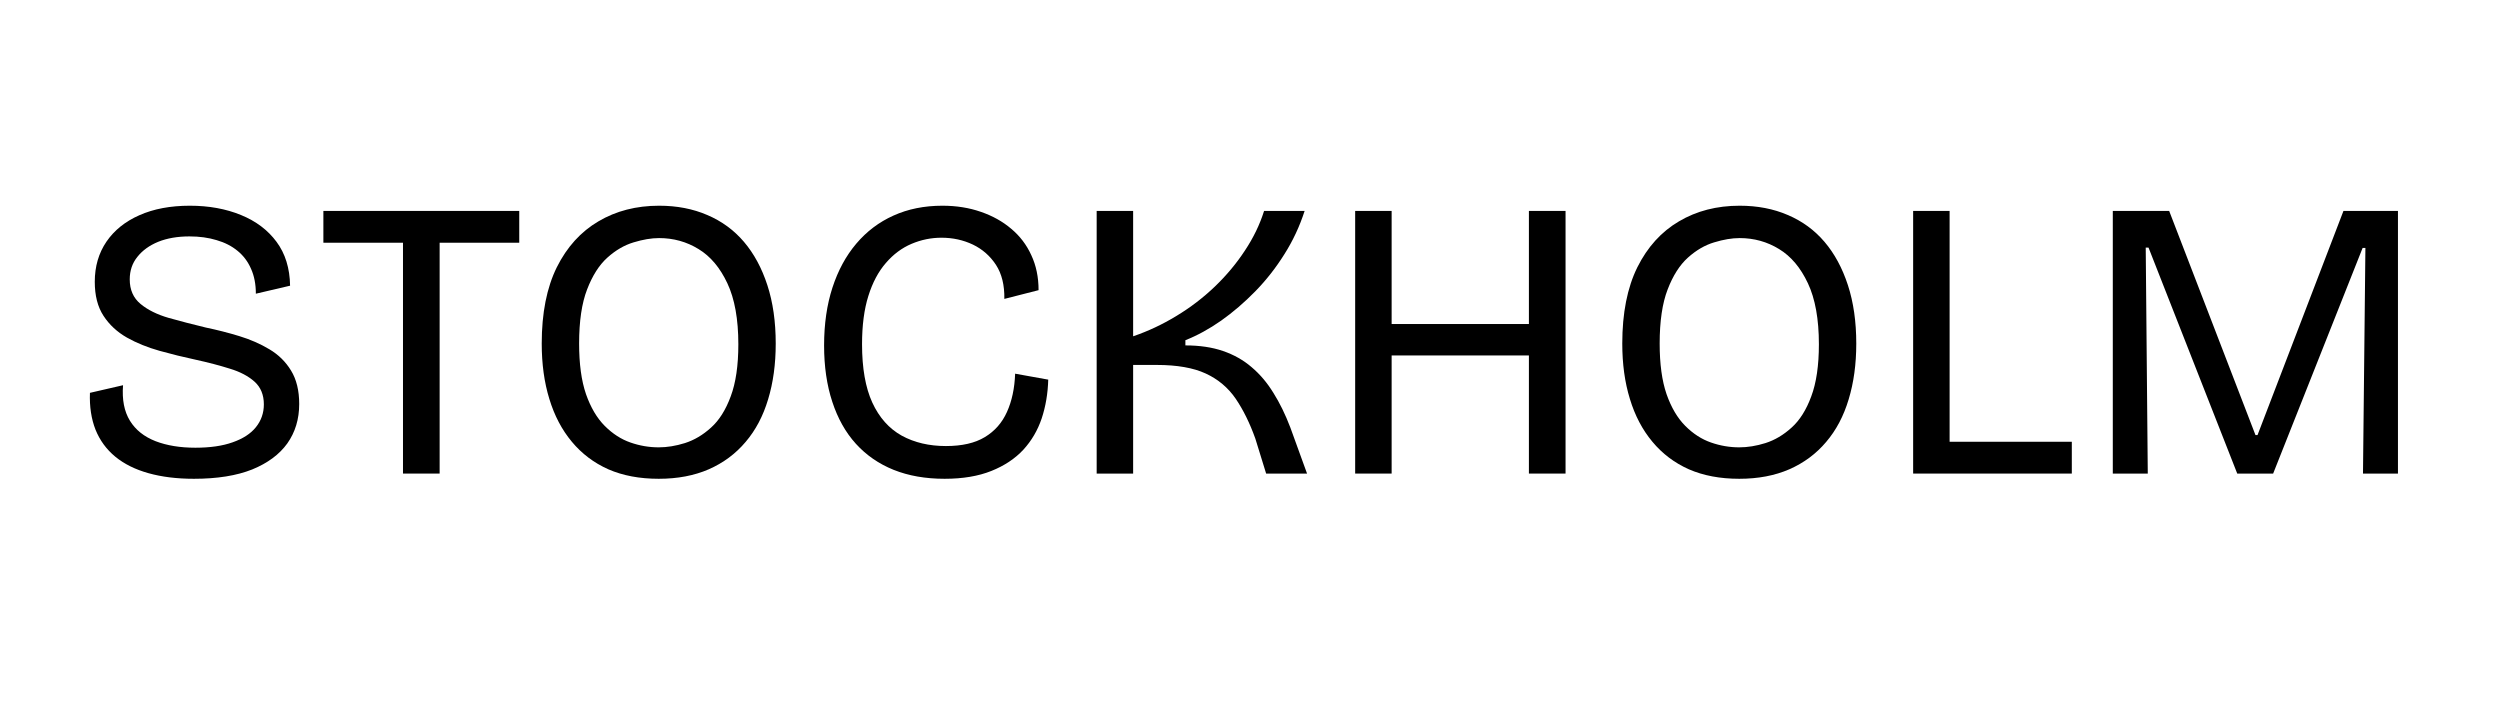
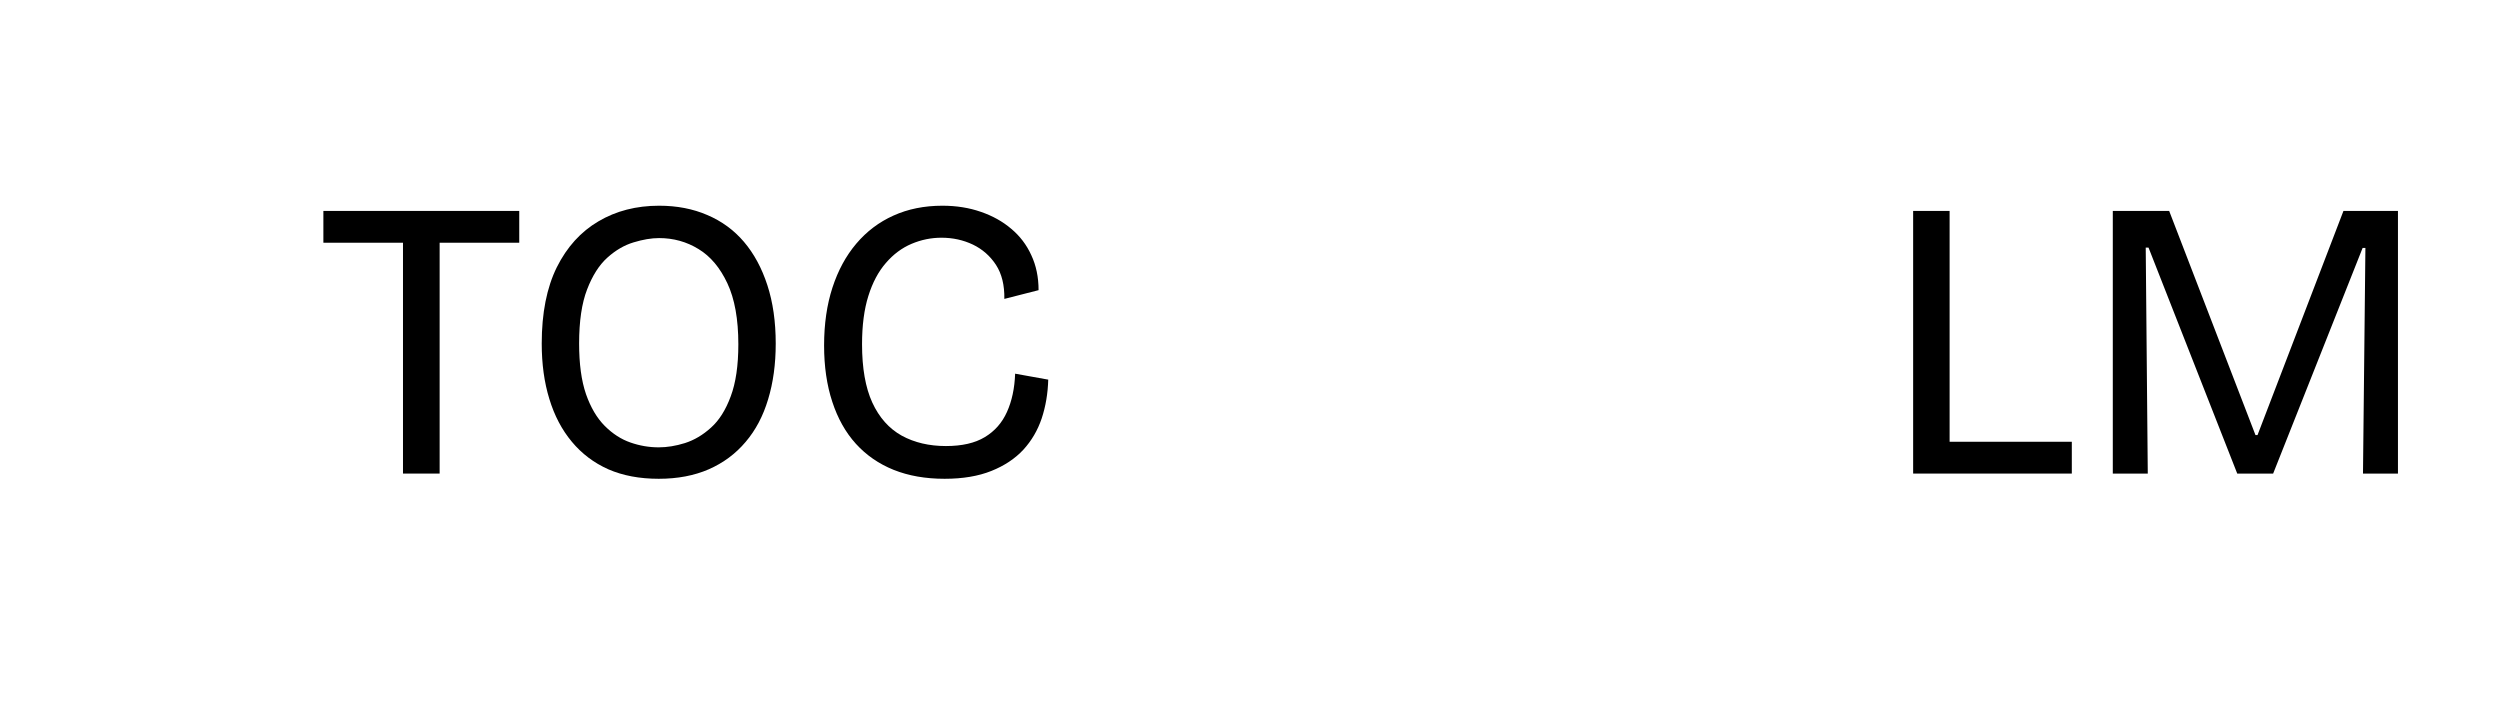
<svg xmlns="http://www.w3.org/2000/svg" version="1.0" preserveAspectRatio="xMidYMid meet" height="80" viewBox="0 0 210 60" zoomAndPan="magnify" width="280">
  <defs>
    <g />
    <clipPath id="6d84a9e8eb">
      <rect height="41" y="0" width="200" x="0" />
    </clipPath>
  </defs>
  <g transform="matrix(1, 0, 0, 1, 5, 8)">
    <g clip-path="url(#6d84a9e8eb)">
      <g fill-opacity="1" fill="#000000">
        <g transform="translate(0.789, 31.78)">
          <g>
-             <path d="M 10.5 0.438 C 9.07 0.438 7.801 0.281 6.688 -0.031 C 5.57 -0.344 4.641 -0.805 3.891 -1.422 C 3.148 -2.035 2.598 -2.789 2.234 -3.688 C 1.879 -4.594 1.723 -5.625 1.766 -6.781 L 4.547 -7.422 C 4.453 -6.211 4.645 -5.219 5.125 -4.438 C 5.602 -3.664 6.32 -3.094 7.281 -2.719 C 8.238 -2.352 9.352 -2.172 10.625 -2.172 C 11.852 -2.172 12.895 -2.32 13.75 -2.625 C 14.613 -2.926 15.266 -3.348 15.703 -3.891 C 16.148 -4.441 16.375 -5.082 16.375 -5.812 C 16.375 -6.613 16.113 -7.25 15.594 -7.719 C 15.07 -8.188 14.379 -8.551 13.516 -8.812 C 12.66 -9.082 11.707 -9.332 10.656 -9.562 C 9.633 -9.781 8.617 -10.031 7.609 -10.312 C 6.609 -10.594 5.695 -10.961 4.875 -11.422 C 4.051 -11.891 3.395 -12.5 2.906 -13.25 C 2.414 -14 2.172 -14.953 2.172 -16.109 C 2.172 -17.398 2.5 -18.523 3.156 -19.484 C 3.812 -20.441 4.734 -21.18 5.922 -21.703 C 7.117 -22.234 8.531 -22.5 10.156 -22.5 C 11.758 -22.5 13.191 -22.238 14.453 -21.719 C 15.711 -21.207 16.707 -20.457 17.438 -19.469 C 18.176 -18.477 18.555 -17.25 18.578 -15.781 L 15.703 -15.109 C 15.703 -15.91 15.566 -16.609 15.297 -17.203 C 15.035 -17.805 14.66 -18.305 14.172 -18.703 C 13.68 -19.109 13.094 -19.41 12.406 -19.609 C 11.727 -19.816 10.969 -19.922 10.125 -19.922 C 9.125 -19.922 8.25 -19.77 7.5 -19.469 C 6.758 -19.164 6.176 -18.742 5.75 -18.203 C 5.32 -17.672 5.109 -17.039 5.109 -16.312 C 5.109 -15.438 5.41 -14.75 6.016 -14.25 C 6.617 -13.75 7.406 -13.359 8.375 -13.078 C 9.344 -12.805 10.383 -12.535 11.5 -12.266 C 12.457 -12.066 13.395 -11.828 14.312 -11.547 C 15.238 -11.266 16.082 -10.895 16.844 -10.438 C 17.602 -9.988 18.207 -9.395 18.656 -8.656 C 19.113 -7.914 19.344 -6.977 19.344 -5.844 C 19.344 -4.57 19.008 -3.469 18.344 -2.531 C 17.676 -1.602 16.691 -0.875 15.391 -0.344 C 14.086 0.176 12.457 0.438 10.5 0.438 Z M 10.5 0.438" />
-           </g>
+             </g>
        </g>
      </g>
      <g fill-opacity="1" fill="#000000">
        <g transform="translate(21.367, 31.78)">
          <g>
            <path d="M 7.484 0 L 7.484 -22.062 L 10.562 -22.062 L 10.562 0 Z M 0.797 -19.391 L 0.797 -22.062 L 17.25 -22.062 L 17.25 -19.391 Z M 0.797 -19.391" />
          </g>
        </g>
      </g>
      <g fill-opacity="1" fill="#000000">
        <g transform="translate(38.505, 31.78)">
          <g>
            <path d="M 11.828 0.438 C 10.223 0.438 8.812 0.172 7.594 -0.359 C 6.383 -0.898 5.363 -1.672 4.531 -2.672 C 3.695 -3.672 3.066 -4.867 2.641 -6.266 C 2.211 -7.66 2 -9.211 2 -10.922 C 2 -13.484 2.422 -15.617 3.266 -17.328 C 4.117 -19.035 5.285 -20.32 6.766 -21.188 C 8.242 -22.062 9.941 -22.5 11.859 -22.5 C 13.359 -22.5 14.707 -22.238 15.906 -21.719 C 17.113 -21.207 18.141 -20.457 18.984 -19.469 C 19.828 -18.477 20.484 -17.266 20.953 -15.828 C 21.422 -14.391 21.656 -12.754 21.656 -10.922 C 21.656 -9.191 21.441 -7.629 21.016 -6.234 C 20.598 -4.836 19.969 -3.645 19.125 -2.656 C 18.289 -1.664 17.258 -0.898 16.031 -0.359 C 14.812 0.172 13.41 0.438 11.828 0.438 Z M 11.828 -2.203 C 12.523 -2.203 13.258 -2.32 14.031 -2.562 C 14.812 -2.812 15.539 -3.242 16.219 -3.859 C 16.906 -4.473 17.457 -5.348 17.875 -6.484 C 18.301 -7.617 18.516 -9.078 18.516 -10.859 C 18.516 -12.973 18.207 -14.68 17.594 -15.984 C 16.977 -17.297 16.172 -18.254 15.172 -18.859 C 14.172 -19.473 13.066 -19.781 11.859 -19.781 C 11.211 -19.781 10.5 -19.66 9.719 -19.422 C 8.945 -19.191 8.211 -18.766 7.516 -18.141 C 6.828 -17.523 6.258 -16.633 5.812 -15.469 C 5.363 -14.312 5.141 -12.797 5.141 -10.922 C 5.141 -9.211 5.332 -7.797 5.719 -6.672 C 6.113 -5.547 6.641 -4.656 7.297 -4 C 7.953 -3.344 8.672 -2.879 9.453 -2.609 C 10.234 -2.336 11.023 -2.203 11.828 -2.203 Z M 11.828 -2.203" />
          </g>
        </g>
      </g>
      <g fill-opacity="1" fill="#000000">
        <g transform="translate(62.224, 31.78)">
          <g>
            <path d="M 12.125 0.438 C 10.52 0.438 9.094 0.188 7.844 -0.312 C 6.602 -0.812 5.547 -1.539 4.672 -2.5 C 3.805 -3.457 3.145 -4.633 2.688 -6.031 C 2.227 -7.426 2 -9.004 2 -10.766 C 2 -12.566 2.234 -14.188 2.703 -15.625 C 3.172 -17.062 3.836 -18.289 4.703 -19.312 C 5.578 -20.344 6.617 -21.129 7.828 -21.672 C 9.047 -22.223 10.414 -22.5 11.938 -22.5 C 13.113 -22.5 14.191 -22.328 15.172 -21.984 C 16.148 -21.648 17 -21.176 17.719 -20.562 C 18.445 -19.957 19.008 -19.219 19.406 -18.344 C 19.812 -17.477 20.016 -16.5 20.016 -15.406 L 17.141 -14.672 C 17.16 -15.828 16.926 -16.781 16.438 -17.531 C 15.945 -18.281 15.301 -18.848 14.5 -19.234 C 13.695 -19.617 12.816 -19.812 11.859 -19.812 C 10.992 -19.812 10.156 -19.641 9.344 -19.297 C 8.531 -18.953 7.812 -18.414 7.188 -17.688 C 6.562 -16.969 6.07 -16.047 5.719 -14.922 C 5.363 -13.797 5.188 -12.441 5.188 -10.859 C 5.188 -8.859 5.473 -7.227 6.047 -5.969 C 6.629 -4.707 7.453 -3.781 8.516 -3.188 C 9.586 -2.602 10.828 -2.312 12.234 -2.312 C 13.586 -2.312 14.676 -2.562 15.5 -3.062 C 16.332 -3.562 16.953 -4.266 17.359 -5.172 C 17.773 -6.086 18.004 -7.16 18.047 -8.391 L 20.828 -7.891 C 20.797 -6.734 20.613 -5.648 20.281 -4.641 C 19.945 -3.641 19.43 -2.758 18.734 -2 C 18.035 -1.25 17.141 -0.656 16.047 -0.219 C 14.953 0.219 13.645 0.438 12.125 0.438 Z M 12.125 0.438" />
          </g>
        </g>
      </g>
      <g fill-opacity="1" fill="#000000">
        <g transform="translate(84.339, 31.78)">
          <g>
-             <path d="M 2.781 0 L 2.781 -22.062 L 5.844 -22.062 L 5.844 -11.531 C 7.094 -11.957 8.301 -12.523 9.469 -13.234 C 10.645 -13.941 11.723 -14.766 12.703 -15.703 C 13.68 -16.641 14.523 -17.648 15.234 -18.734 C 15.953 -19.816 16.488 -20.926 16.844 -22.062 L 20.25 -22.062 C 19.832 -20.77 19.266 -19.555 18.547 -18.422 C 17.836 -17.285 17.023 -16.25 16.109 -15.312 C 15.191 -14.375 14.234 -13.551 13.234 -12.844 C 12.234 -12.145 11.234 -11.598 10.234 -11.203 L 10.234 -10.766 C 11.43 -10.766 12.484 -10.609 13.391 -10.297 C 14.305 -9.984 15.109 -9.531 15.797 -8.938 C 16.492 -8.352 17.102 -7.633 17.625 -6.781 C 18.156 -5.938 18.629 -4.969 19.047 -3.875 L 20.453 0 L 17.016 0 L 16.109 -2.938 C 15.641 -4.25 15.086 -5.367 14.453 -6.297 C 13.816 -7.223 12.977 -7.926 11.938 -8.406 C 10.906 -8.883 9.535 -9.125 7.828 -9.125 L 5.844 -9.125 L 5.844 0 Z M 2.781 0" />
-           </g>
+             </g>
        </g>
      </g>
      <g fill-opacity="1" fill="#000000">
        <g transform="translate(106.053, 31.78)">
          <g>
-             <path d="M 17.375 0 L 17.375 -22.062 L 20.453 -22.062 L 20.453 0 Z M 2.781 0 L 2.781 -22.062 L 5.844 -22.062 L 5.844 0 Z M 4.312 -9.922 L 4.312 -12.562 L 18.609 -12.562 L 18.609 -9.922 Z M 4.312 -9.922" />
-           </g>
+             </g>
        </g>
      </g>
      <g fill-opacity="1" fill="#000000">
        <g transform="translate(129.271, 31.78)">
          <g>
-             <path d="M 11.828 0.438 C 10.223 0.438 8.812 0.172 7.594 -0.359 C 6.383 -0.898 5.363 -1.672 4.531 -2.672 C 3.695 -3.672 3.066 -4.867 2.641 -6.266 C 2.211 -7.66 2 -9.211 2 -10.922 C 2 -13.484 2.422 -15.617 3.266 -17.328 C 4.117 -19.035 5.285 -20.32 6.766 -21.188 C 8.242 -22.062 9.941 -22.5 11.859 -22.5 C 13.359 -22.5 14.707 -22.238 15.906 -21.719 C 17.113 -21.207 18.141 -20.457 18.984 -19.469 C 19.828 -18.477 20.484 -17.266 20.953 -15.828 C 21.422 -14.391 21.656 -12.754 21.656 -10.922 C 21.656 -9.191 21.441 -7.629 21.016 -6.234 C 20.598 -4.836 19.969 -3.645 19.125 -2.656 C 18.289 -1.664 17.258 -0.898 16.031 -0.359 C 14.812 0.172 13.41 0.438 11.828 0.438 Z M 11.828 -2.203 C 12.523 -2.203 13.258 -2.32 14.031 -2.562 C 14.812 -2.812 15.539 -3.242 16.219 -3.859 C 16.906 -4.473 17.457 -5.348 17.875 -6.484 C 18.301 -7.617 18.516 -9.078 18.516 -10.859 C 18.516 -12.973 18.207 -14.68 17.594 -15.984 C 16.977 -17.297 16.172 -18.254 15.172 -18.859 C 14.172 -19.473 13.066 -19.781 11.859 -19.781 C 11.211 -19.781 10.5 -19.66 9.719 -19.422 C 8.945 -19.191 8.211 -18.766 7.516 -18.141 C 6.828 -17.523 6.258 -16.633 5.812 -15.469 C 5.363 -14.312 5.141 -12.797 5.141 -10.922 C 5.141 -9.211 5.332 -7.797 5.719 -6.672 C 6.113 -5.547 6.641 -4.656 7.297 -4 C 7.953 -3.344 8.672 -2.879 9.453 -2.609 C 10.234 -2.336 11.023 -2.203 11.828 -2.203 Z M 11.828 -2.203" />
-           </g>
+             </g>
        </g>
      </g>
      <g fill-opacity="1" fill="#000000">
        <g transform="translate(152.923, 31.78)">
          <g>
            <path d="M 2.781 0 L 2.781 -22.062 L 5.844 -22.062 L 5.844 0 Z M 3.781 0 L 3.781 -2.672 L 16.109 -2.672 L 16.109 0 Z M 3.781 0" />
          </g>
        </g>
      </g>
      <g fill-opacity="1" fill="#000000">
        <g transform="translate(169.694, 31.78)">
          <g>
            <path d="M 2.781 0 L 2.781 -22.062 L 7.516 -22.062 L 14.766 -3.234 L 14.938 -3.234 L 22.156 -22.062 L 26.734 -22.062 L 26.734 0 L 23.797 0 L 24 -18.953 L 23.766 -18.953 L 16.25 0 L 13.234 0 L 5.781 -18.984 L 5.547 -18.984 L 5.719 0 Z M 2.781 0" />
          </g>
        </g>
      </g>
    </g>
  </g>
</svg>